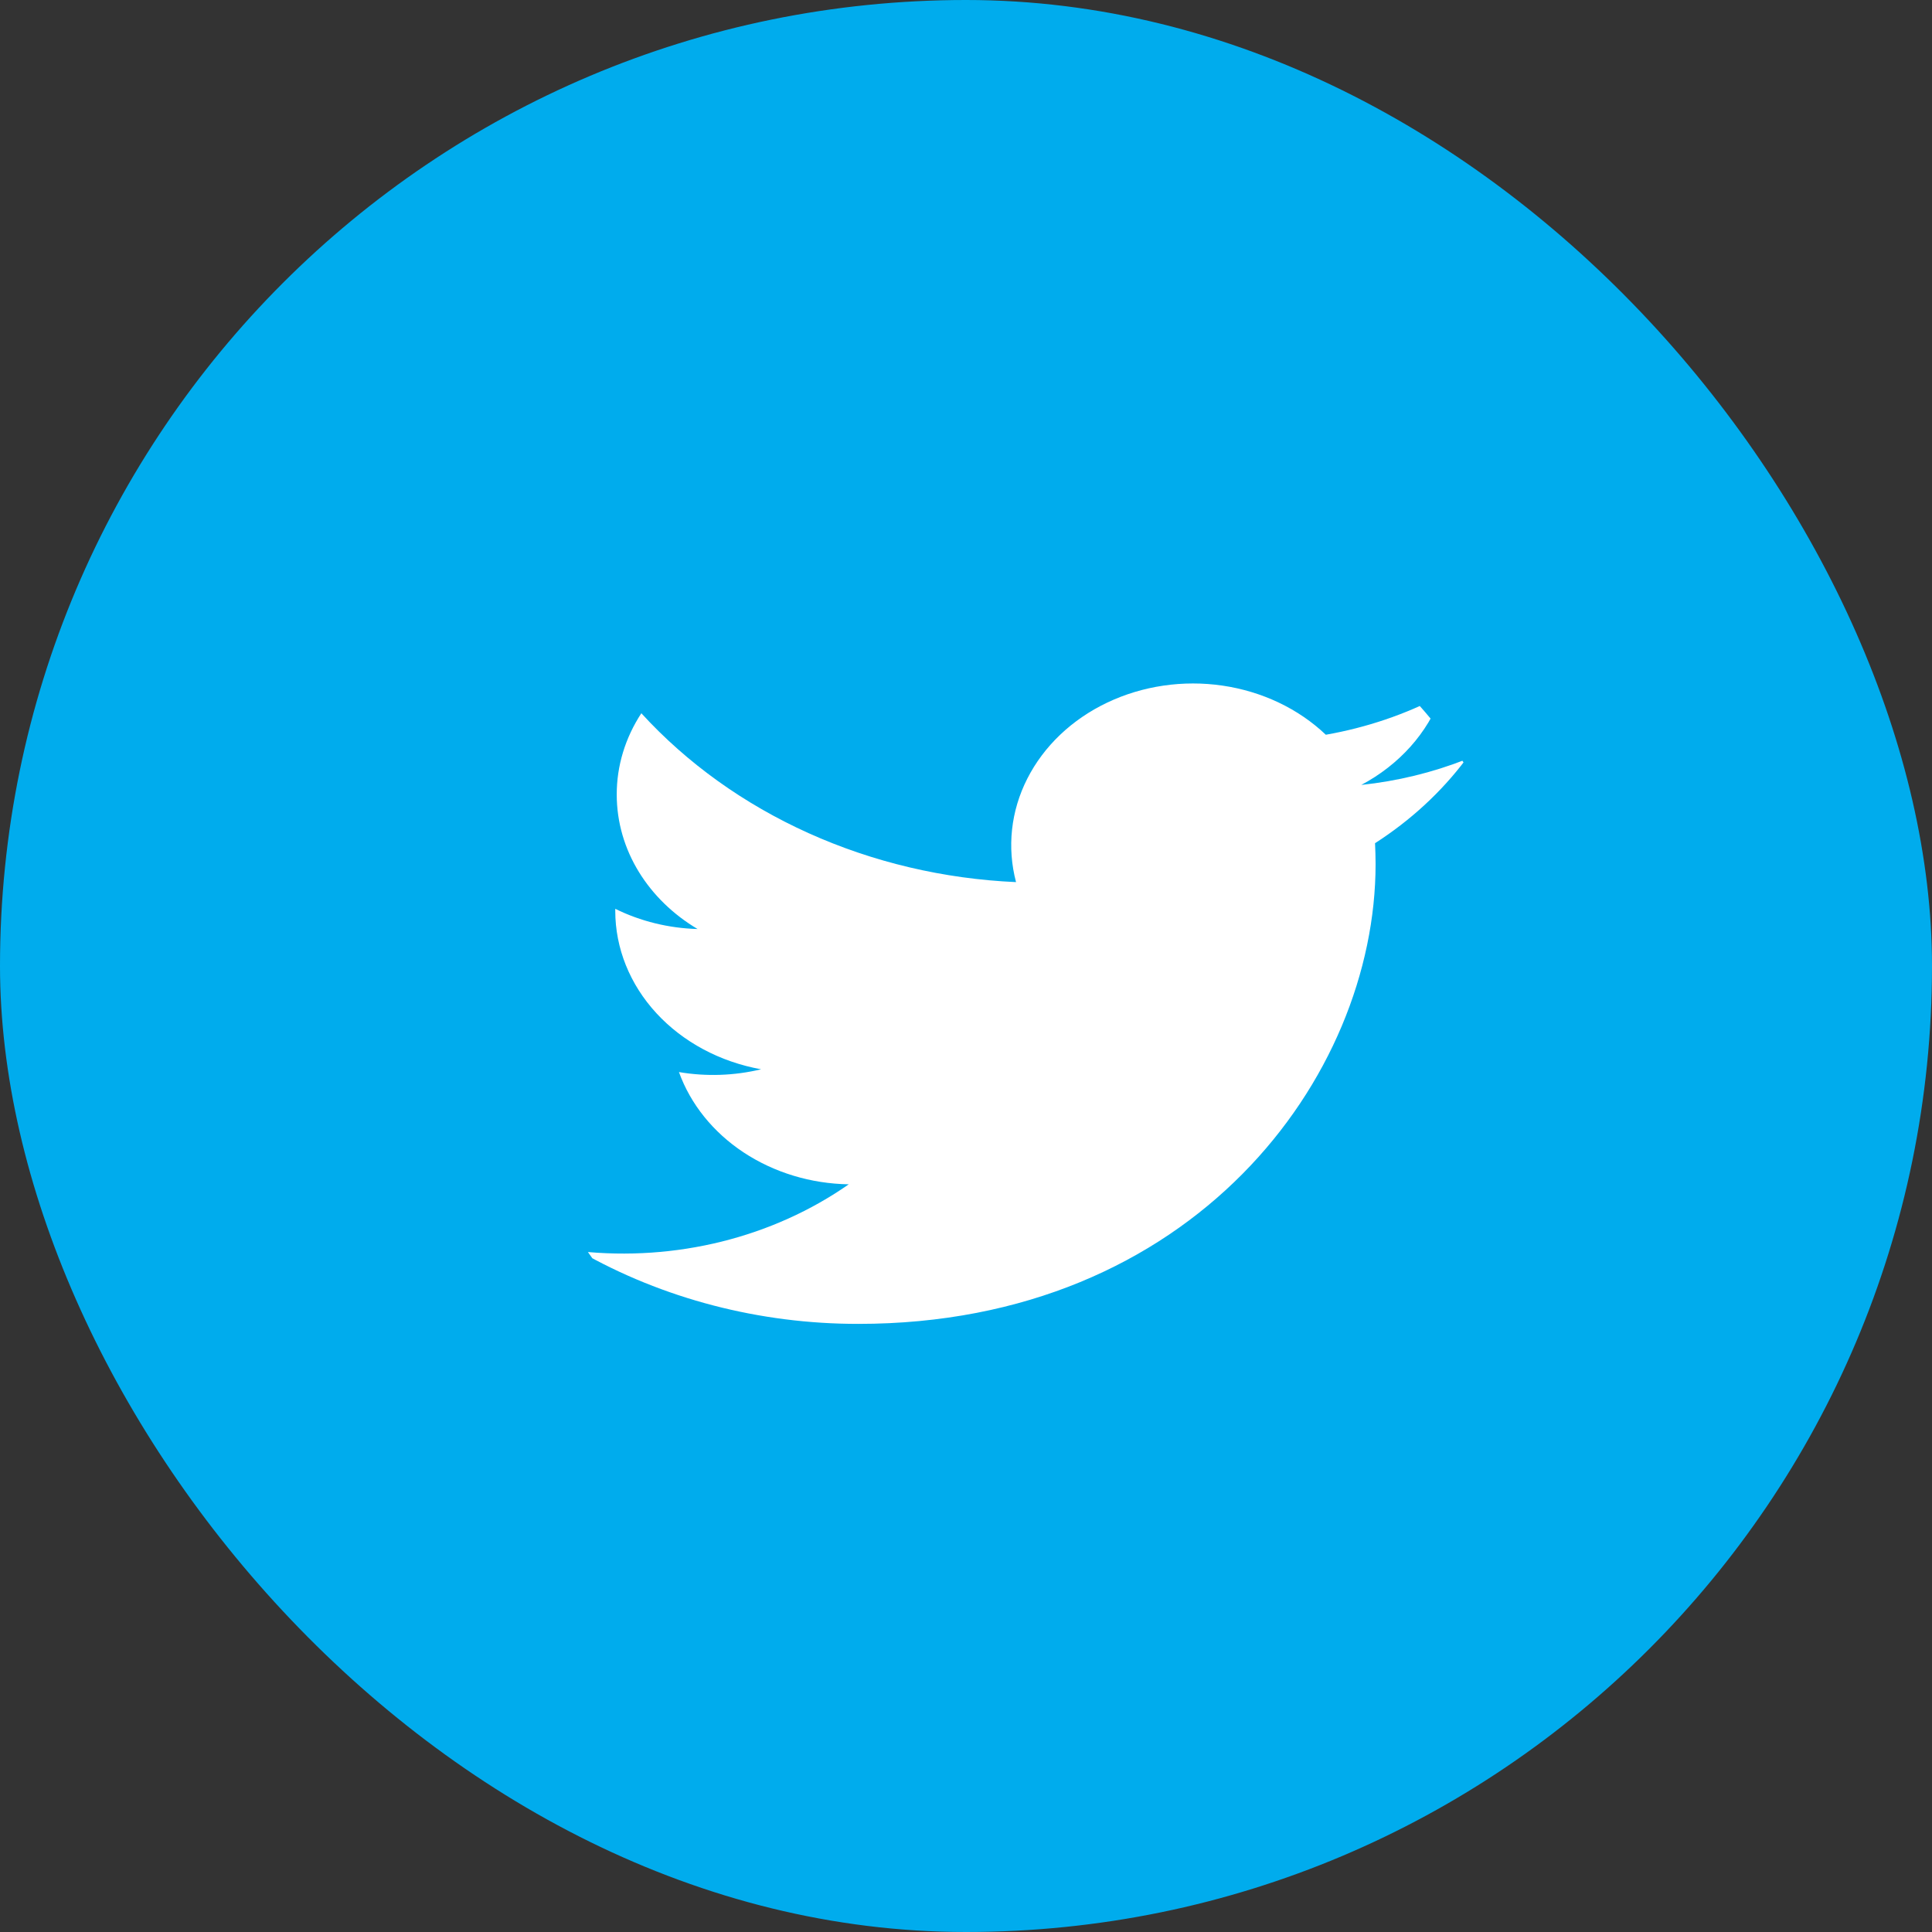
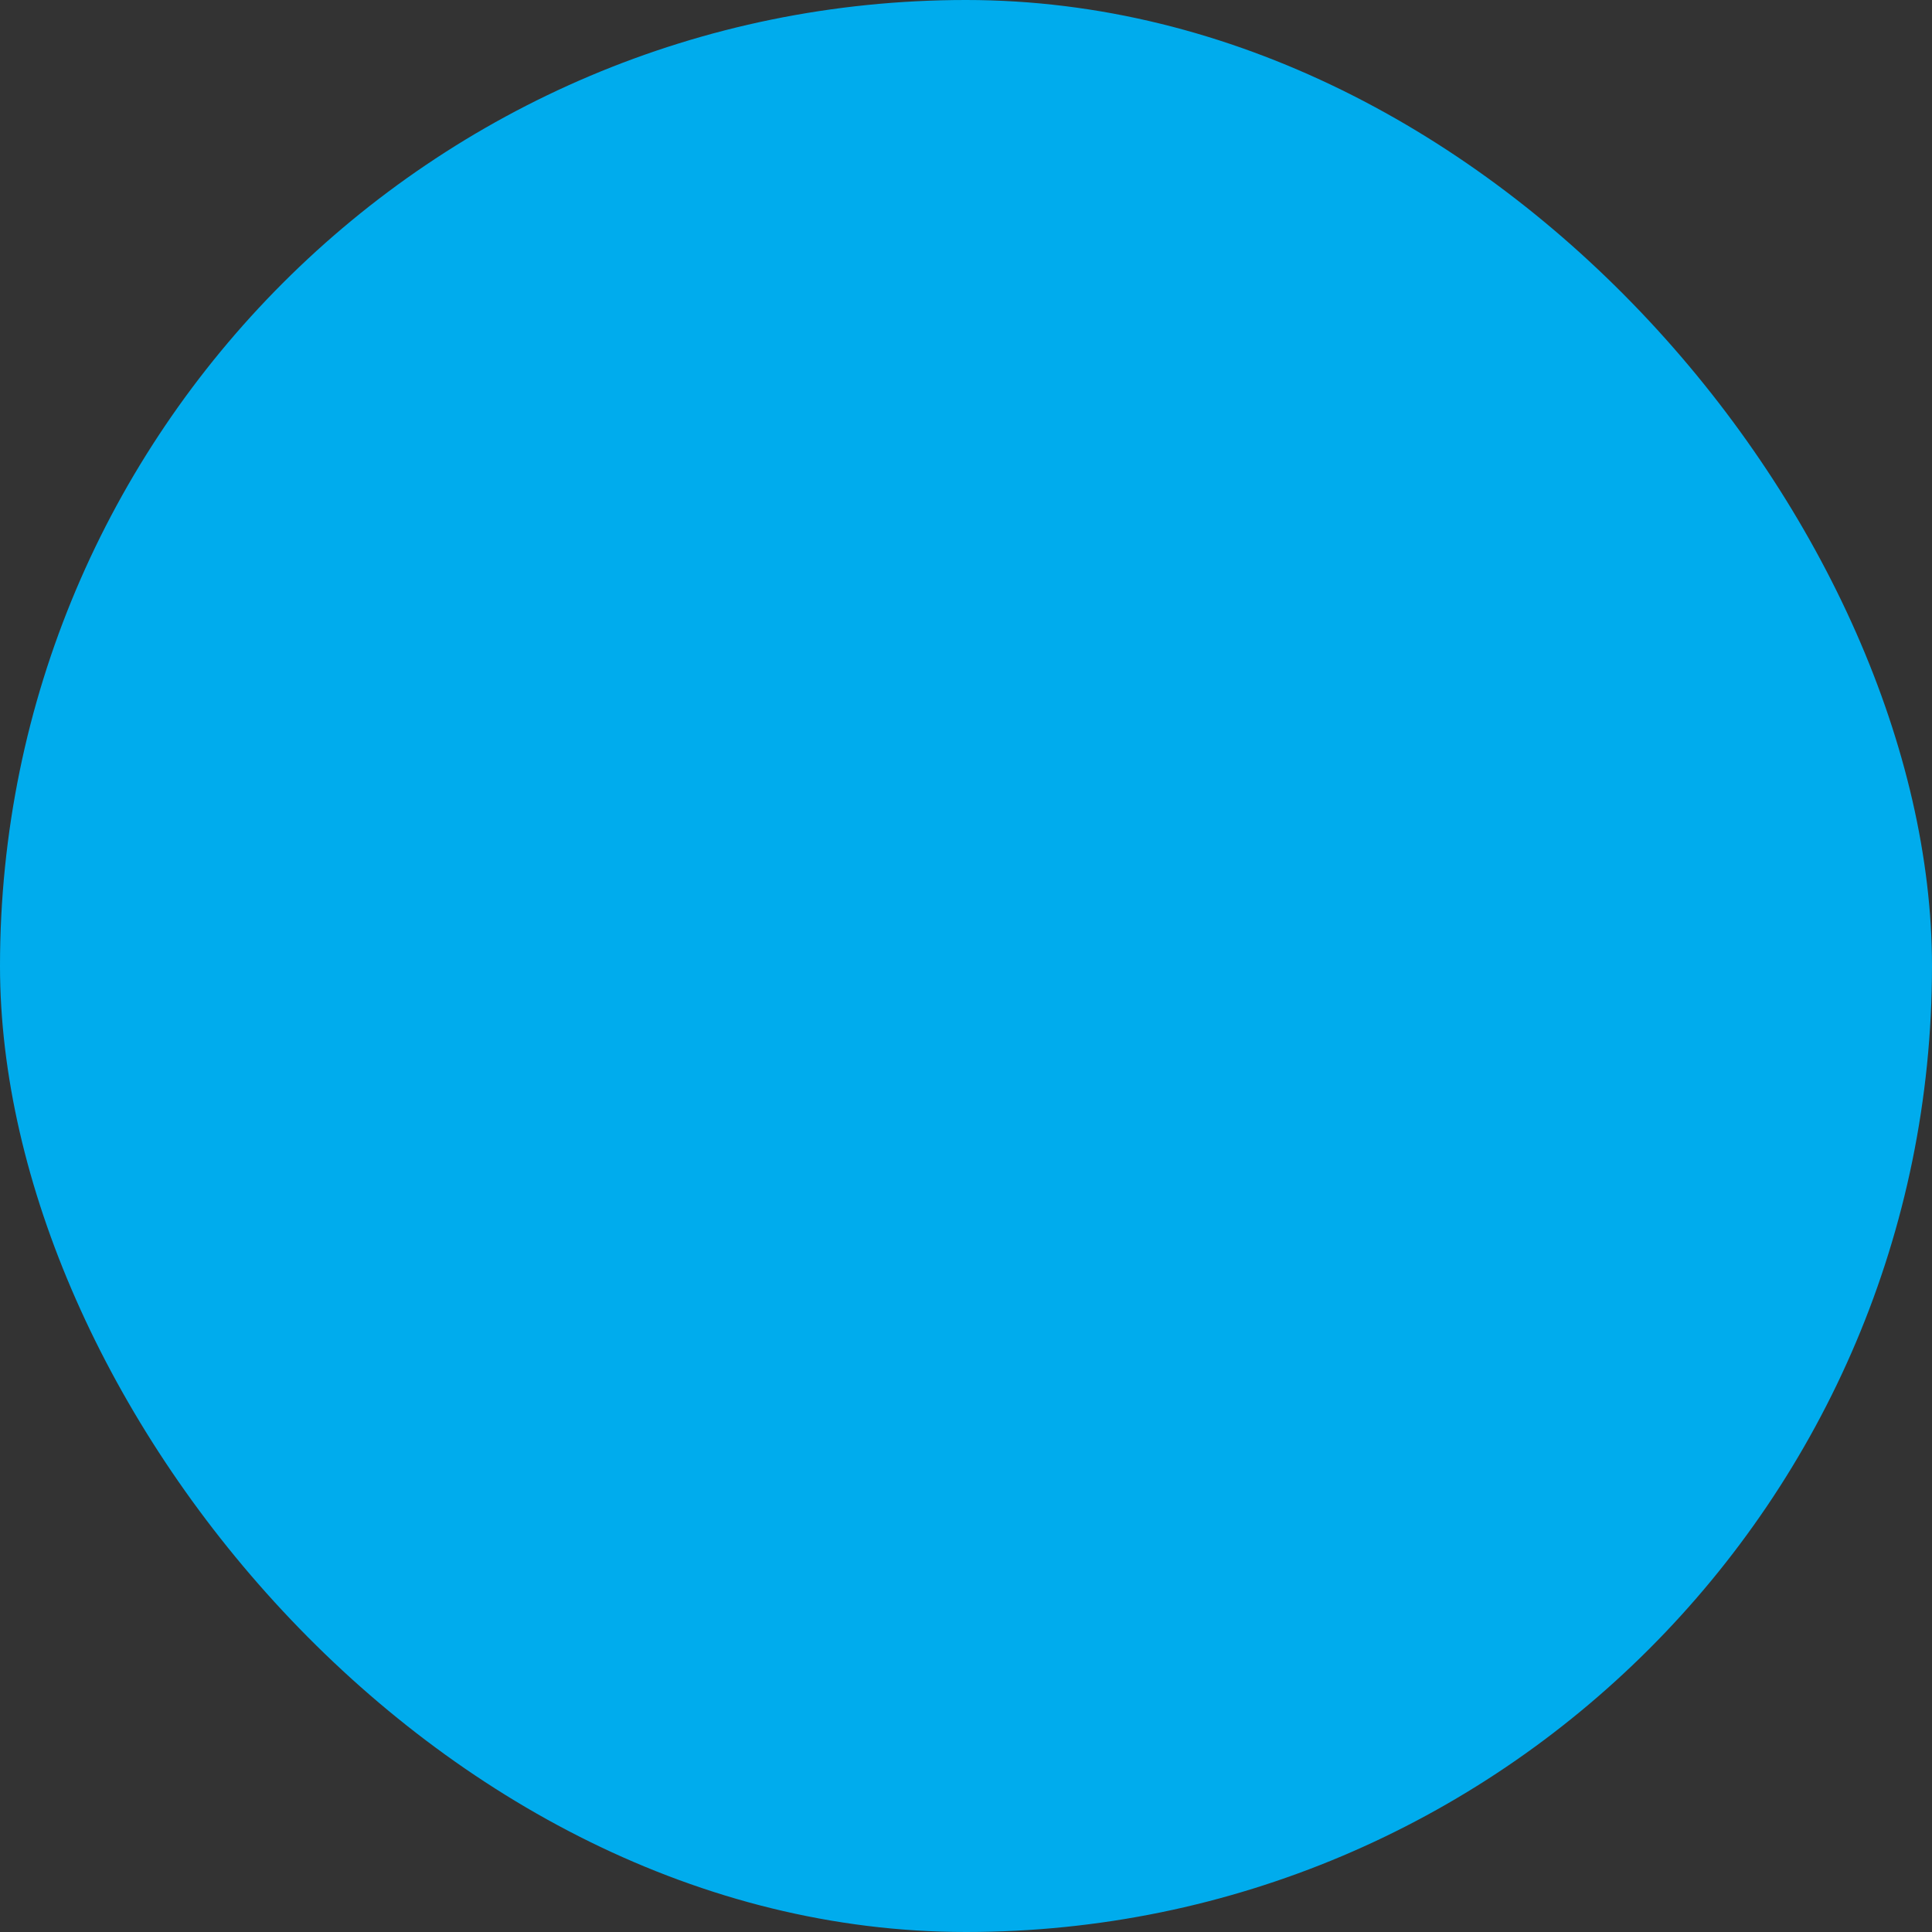
<svg xmlns="http://www.w3.org/2000/svg" width="50" height="50" viewBox="0 0 50 50" fill="none">
  <rect x="0" y="0" width="50" height="50" fill="#333333" stroke="none" />
  <rect width="50" height="50" rx="25" fill="#00ACED" />
  <g clip-path="url(#clip0_26_545)">
-     <path d="M37.932 19.656C37.073 19.994 36.163 20.215 35.23 20.314C36.213 19.791 36.949 18.969 37.3 18C36.377 18.488 35.366 18.83 34.312 19.015C33.604 18.341 32.665 17.895 31.642 17.744C30.619 17.594 29.569 17.748 28.655 18.183C27.74 18.618 27.014 19.31 26.587 20.15C26.16 20.99 26.058 21.932 26.295 22.829C24.424 22.746 22.594 22.314 20.924 21.561C19.253 20.808 17.779 19.751 16.598 18.459C16.18 19.097 15.96 19.823 15.961 20.562C15.961 22.012 16.791 23.293 18.053 24.043C17.306 24.022 16.576 23.843 15.923 23.52V23.572C15.923 24.538 16.299 25.474 16.987 26.221C17.675 26.968 18.632 27.481 19.697 27.673C19.004 27.84 18.277 27.865 17.571 27.745C17.871 28.576 18.456 29.303 19.244 29.824C20.033 30.345 20.984 30.634 21.966 30.65C20.99 31.331 19.873 31.835 18.678 32.132C17.483 32.429 16.233 32.514 15.001 32.382C17.152 33.611 19.656 34.264 22.213 34.262C30.867 34.262 35.6 27.889 35.6 22.362C35.6 22.182 35.594 22 35.586 21.822C36.507 21.23 37.302 20.497 37.933 19.657L37.932 19.656Z" fill="white" />
-   </g>
+     </g>
  <defs>
    <clipPath id="clip0_26_545">
-       <rect x="13" y="14" width="27" height="24" rx="12" fill="white" />
-     </clipPath>
+       </clipPath>
  </defs>
</svg>